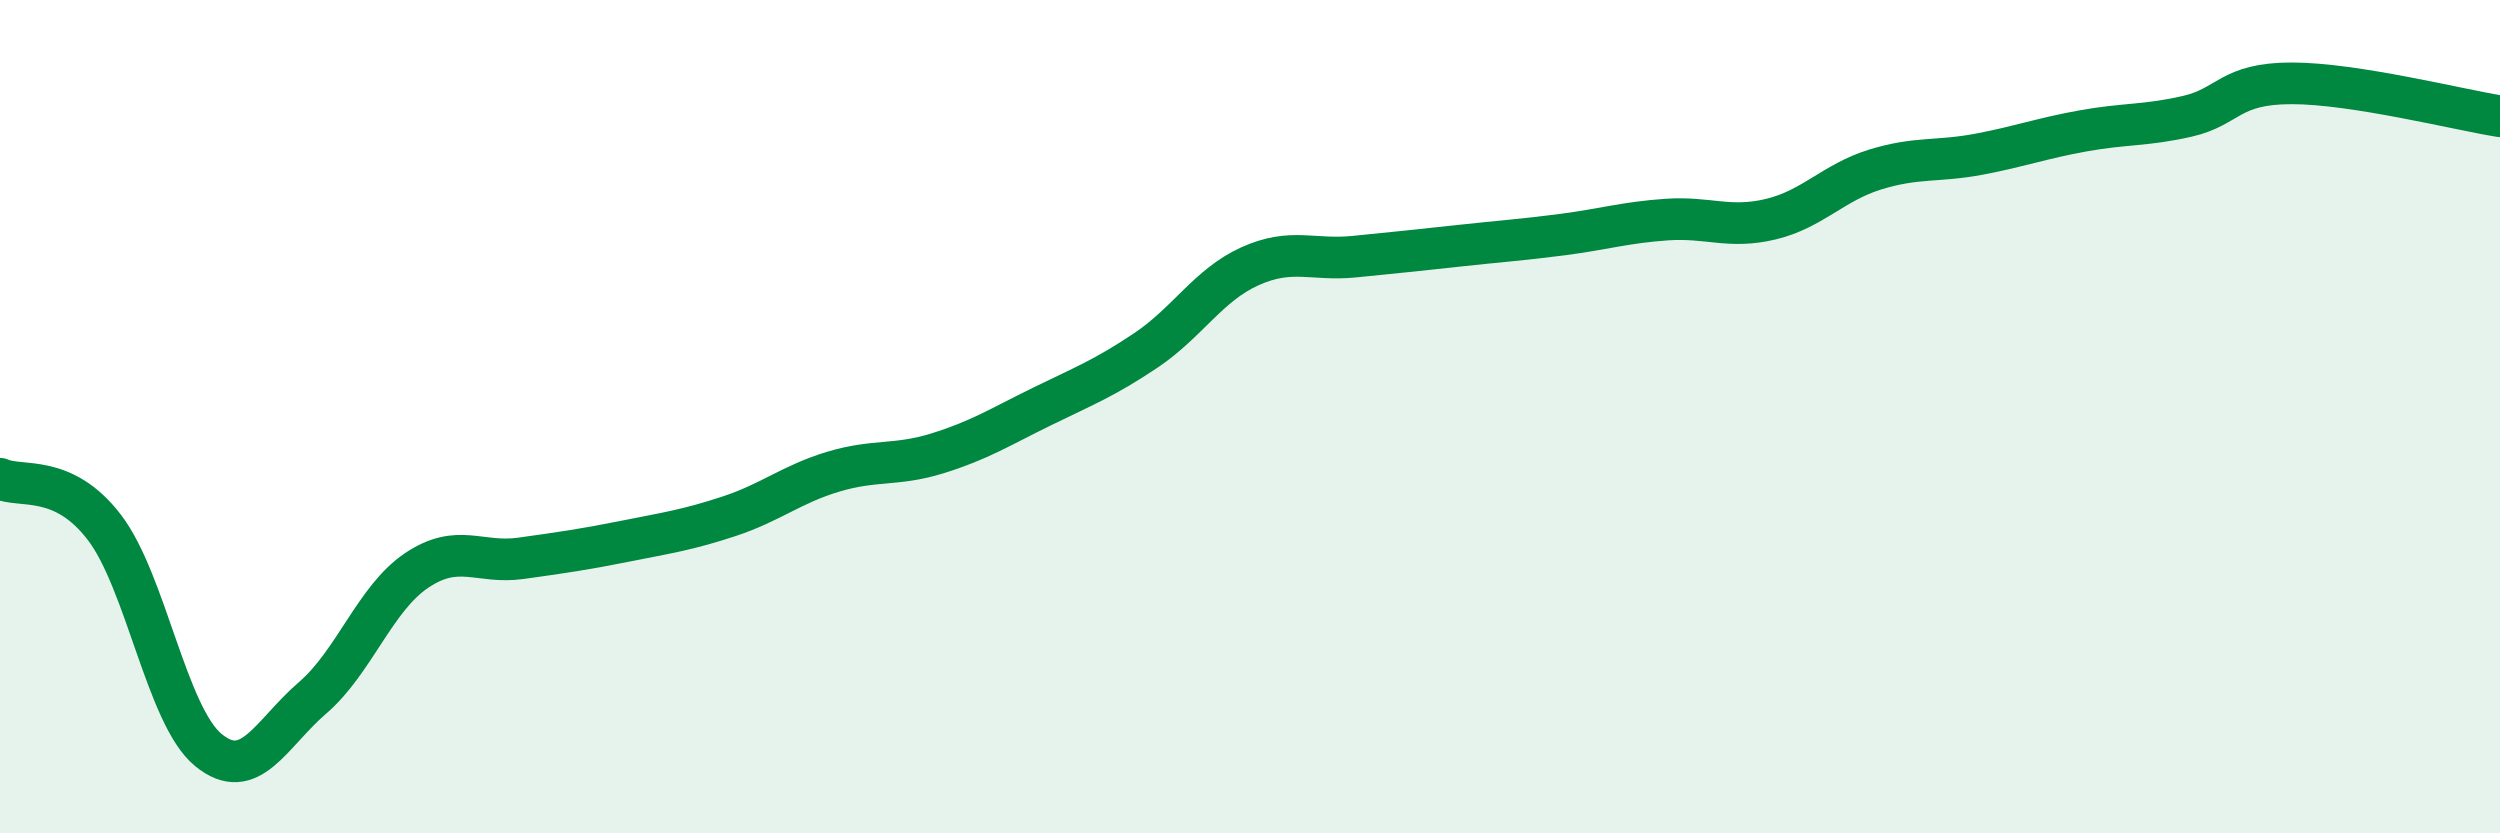
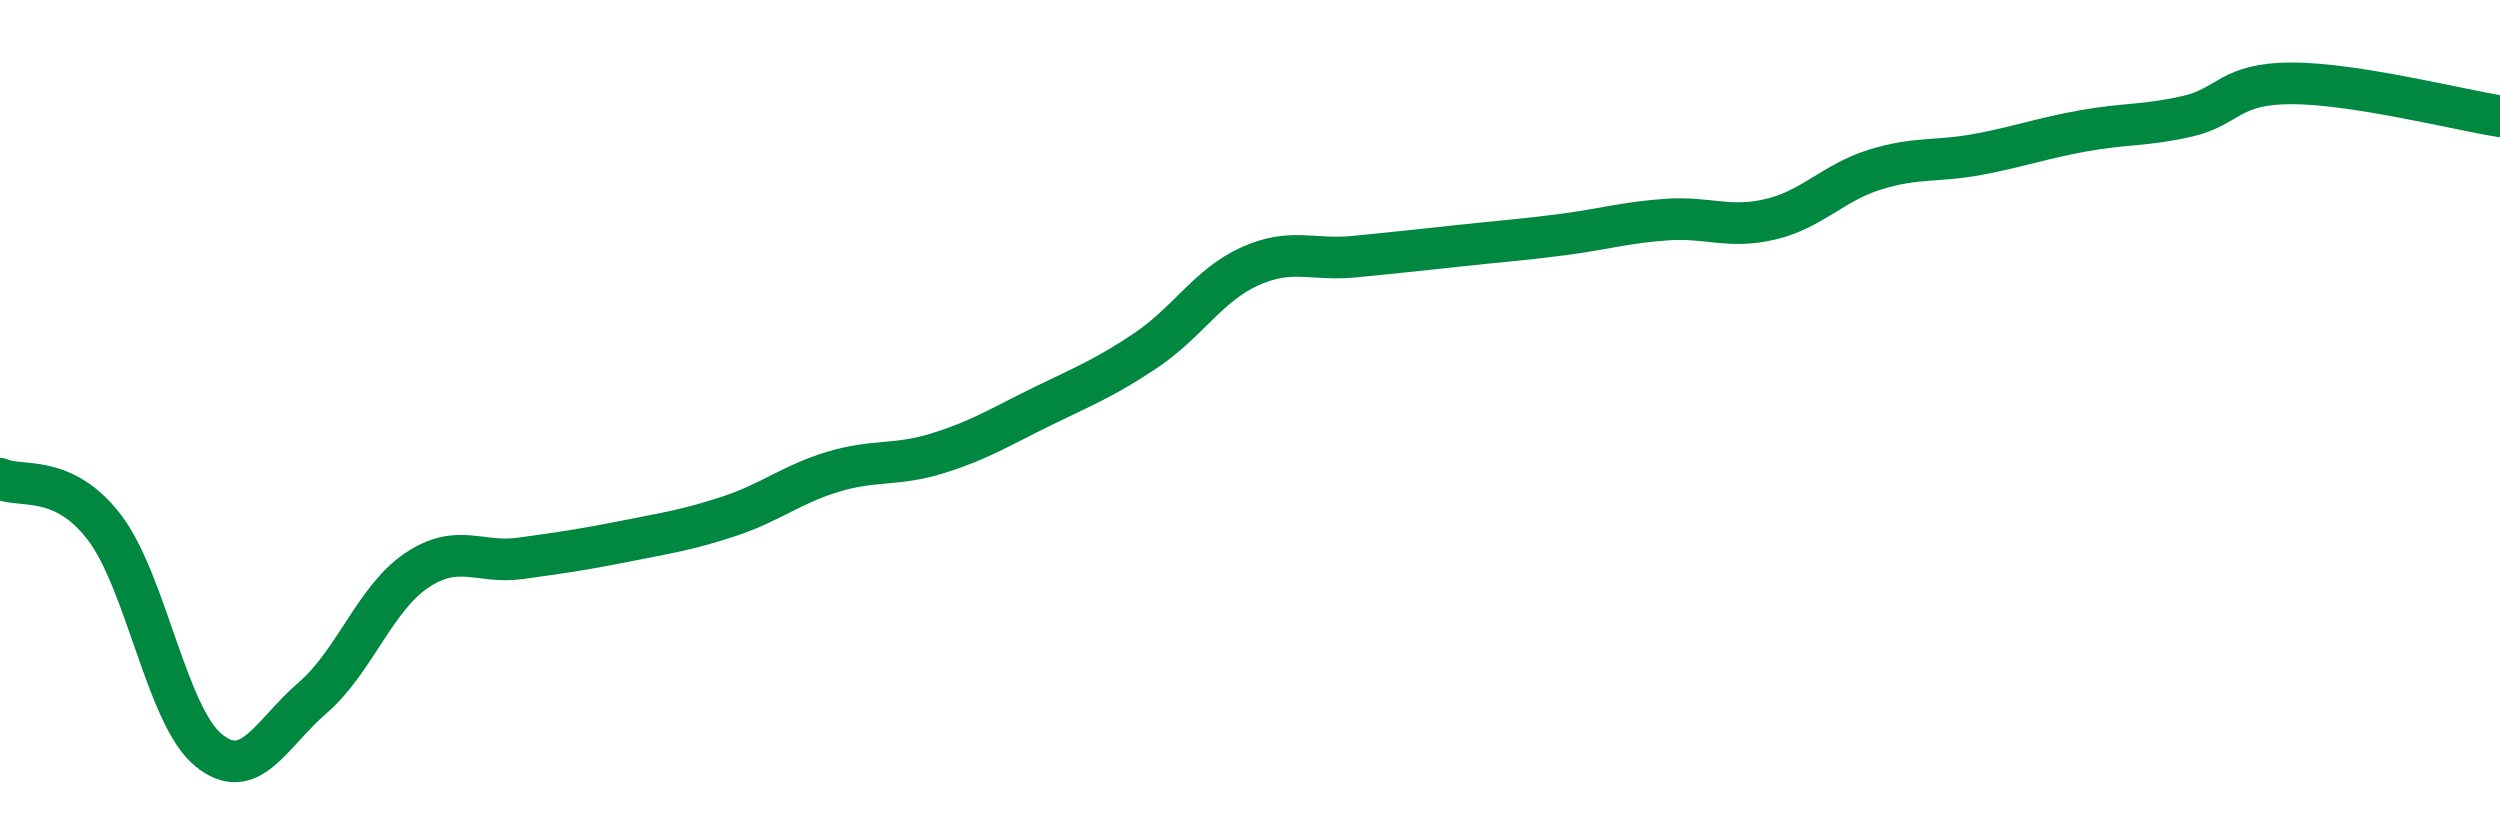
<svg xmlns="http://www.w3.org/2000/svg" width="60" height="20" viewBox="0 0 60 20">
-   <path d="M 0,11.49 C 0.5,11.72 1.5,11.35 2.5,12.65 C 3.5,13.95 4,17.18 5,18 C 6,18.82 6.5,17.61 7.5,16.75 C 8.5,15.89 9,14.36 10,13.69 C 11,13.02 11.5,13.54 12.5,13.4 C 13.5,13.26 14,13.19 15,12.99 C 16,12.79 16.5,12.72 17.5,12.39 C 18.5,12.06 19,11.62 20,11.32 C 21,11.02 21.5,11.19 22.5,10.88 C 23.5,10.57 24,10.25 25,9.76 C 26,9.27 26.5,9.08 27.5,8.41 C 28.5,7.74 29,6.84 30,6.39 C 31,5.94 31.5,6.26 32.5,6.16 C 33.5,6.06 34,6.01 35,5.9 C 36,5.79 36.5,5.76 37.5,5.63 C 38.5,5.5 39,5.34 40,5.27 C 41,5.2 41.5,5.5 42.5,5.26 C 43.5,5.02 44,4.38 45,4.07 C 46,3.76 46.5,3.89 47.5,3.7 C 48.5,3.51 49,3.32 50,3.14 C 51,2.96 51.5,3.02 52.5,2.79 C 53.5,2.56 53.5,2 55,2 C 56.5,2 59,2.63 60,2.79L60 20L0 20Z" fill="#008740" opacity="0.1" stroke-linecap="round" stroke-linejoin="round" />
  <path d="M 0,11.49 C 0.5,11.72 1.5,11.35 2.5,12.65 C 3.5,13.95 4,17.18 5,18 C 6,18.82 6.5,17.61 7.5,16.75 C 8.5,15.89 9,14.36 10,13.69 C 11,13.02 11.5,13.54 12.5,13.4 C 13.5,13.26 14,13.19 15,12.99 C 16,12.79 16.5,12.72 17.5,12.39 C 18.5,12.06 19,11.62 20,11.32 C 21,11.02 21.5,11.19 22.5,10.88 C 23.5,10.57 24,10.25 25,9.76 C 26,9.27 26.5,9.08 27.5,8.41 C 28.5,7.74 29,6.84 30,6.39 C 31,5.94 31.5,6.26 32.5,6.16 C 33.5,6.06 34,6.01 35,5.9 C 36,5.79 36.5,5.76 37.5,5.63 C 38.5,5.5 39,5.34 40,5.27 C 41,5.2 41.5,5.5 42.5,5.26 C 43.5,5.02 44,4.38 45,4.07 C 46,3.76 46.5,3.89 47.5,3.7 C 48.5,3.51 49,3.32 50,3.14 C 51,2.96 51.5,3.02 52.5,2.79 C 53.5,2.56 53.5,2 55,2 C 56.5,2 59,2.63 60,2.79" stroke="#008740" stroke-width="1" fill="none" stroke-linecap="round" stroke-linejoin="round" />
</svg>